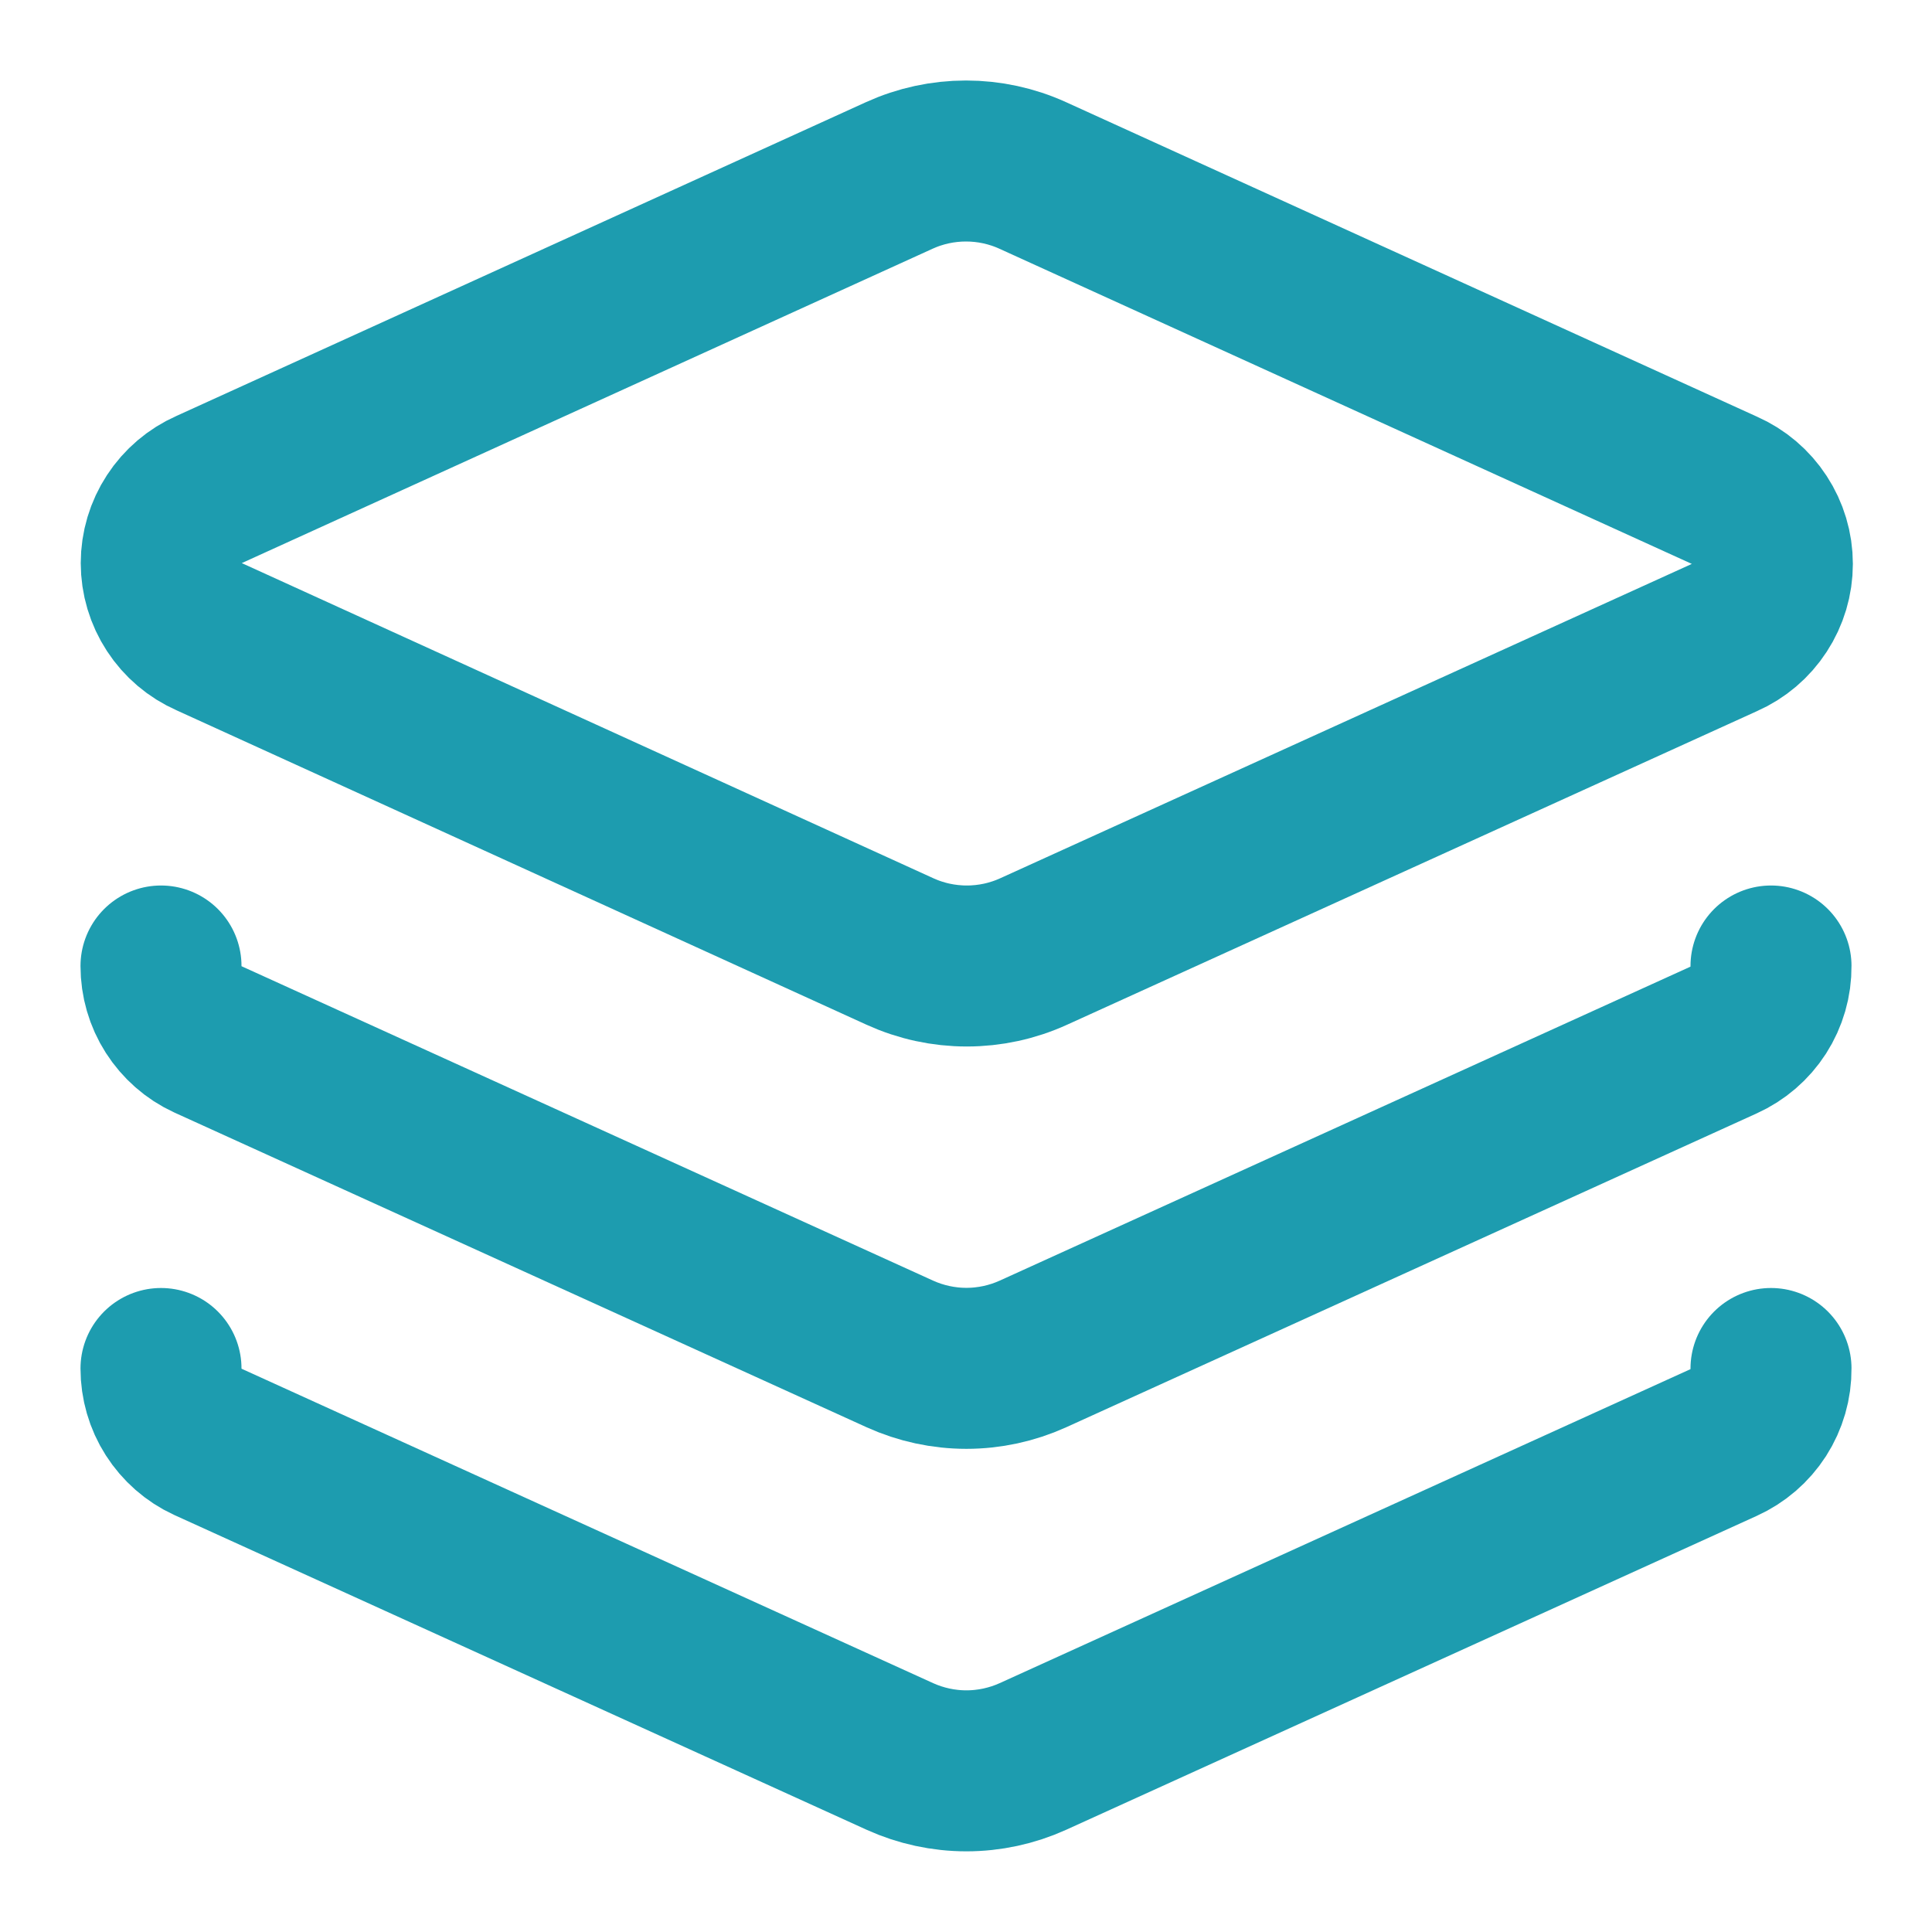
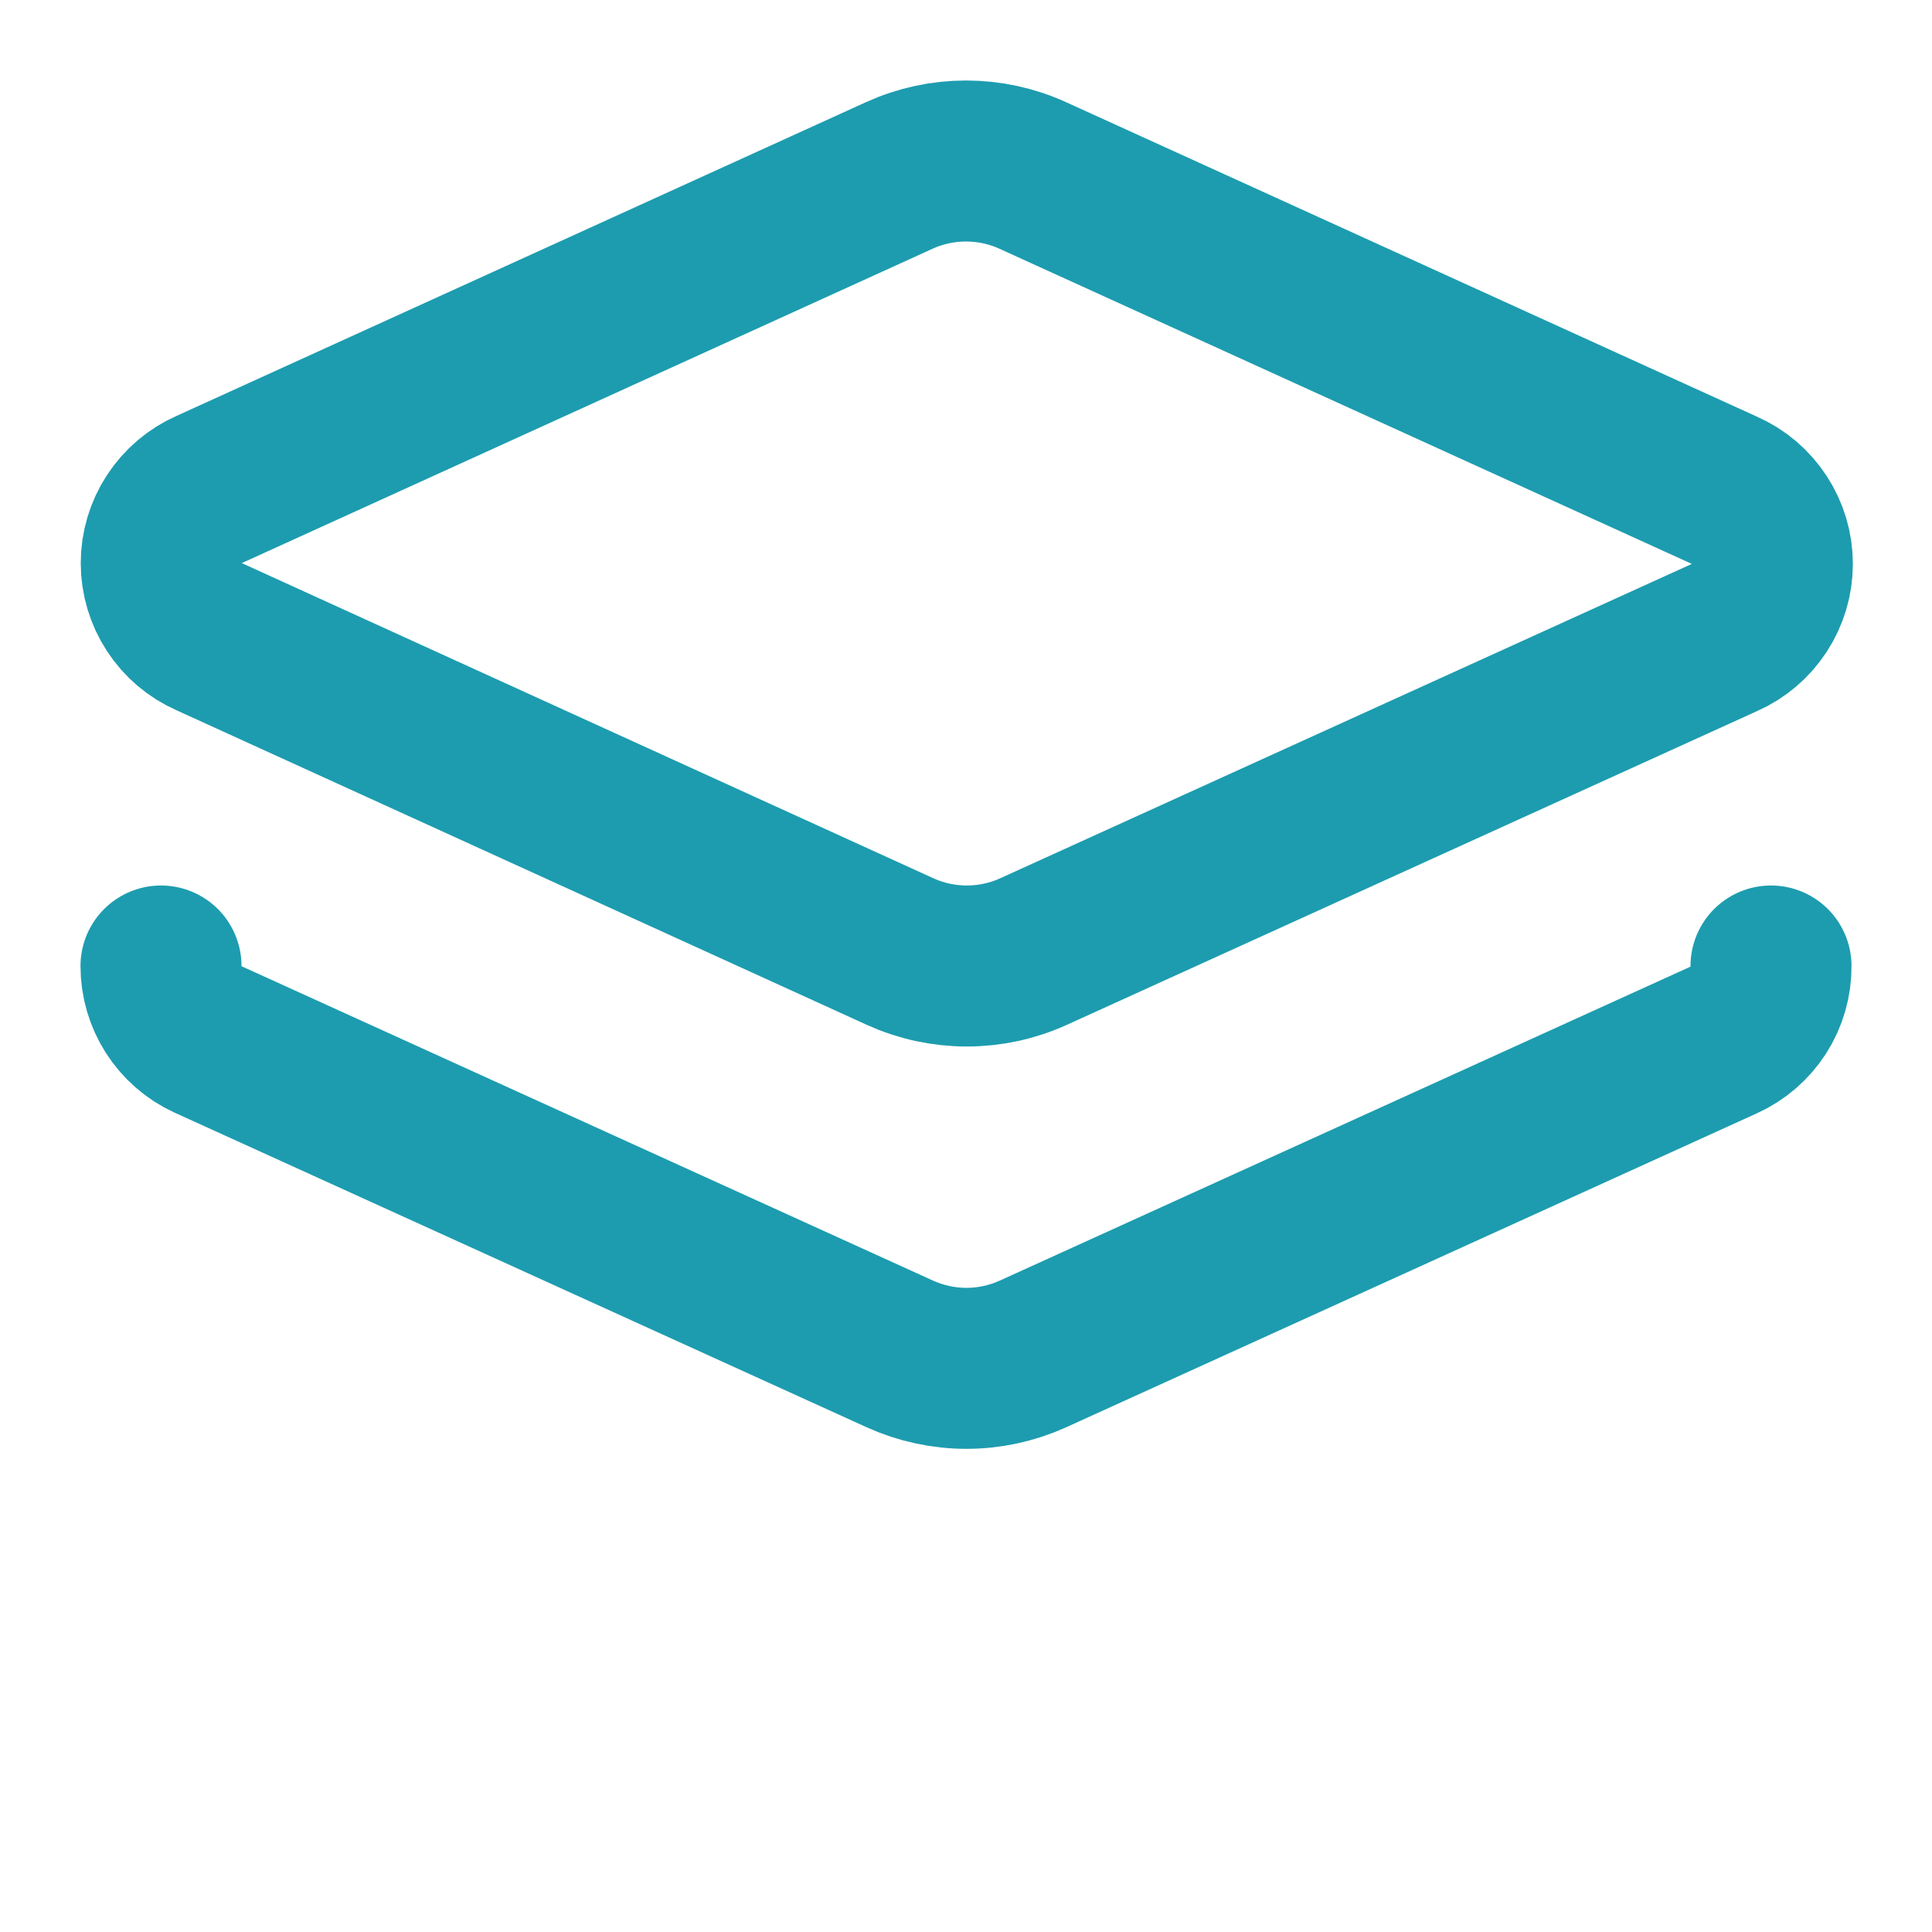
<svg xmlns="http://www.w3.org/2000/svg" width="24" height="24" viewBox="0 0 24 24" fill="none">
  <path d="M12.83 2.18C12.569 2.061 12.286 2 12 2C11.714 2 11.431 2.061 11.17 2.18L2.6 6.08C2.423 6.158 2.272 6.286 2.166 6.449C2.06 6.611 2.003 6.801 2.003 6.995C2.003 7.189 2.06 7.379 2.166 7.541C2.272 7.704 2.423 7.832 2.6 7.91L11.18 11.82C11.441 11.939 11.724 12 12.01 12C12.296 12 12.579 11.939 12.84 11.82L21.42 7.92C21.597 7.842 21.748 7.714 21.854 7.551C21.96 7.389 22.017 7.199 22.017 7.005C22.017 6.811 21.96 6.621 21.854 6.459C21.748 6.296 21.597 6.168 21.42 6.09L12.83 2.18Z" stroke="#1D9CAF" stroke-width="2" stroke-linecap="round" stroke-linejoin="round" />
  <path d="M2 12C2 12.191 2.054 12.379 2.157 12.54C2.26 12.701 2.406 12.83 2.58 12.91L11.18 16.82C11.439 16.937 11.72 16.998 12.005 16.998C12.29 16.998 12.571 16.937 12.83 16.82L21.41 12.92C21.587 12.84 21.737 12.711 21.842 12.548C21.947 12.384 22.002 12.194 22 12" stroke="#1D9CAF" stroke-width="2" stroke-linecap="round" stroke-linejoin="round" />
-   <path d="M2 17C2 17.191 2.054 17.379 2.157 17.54C2.26 17.701 2.406 17.83 2.58 17.91L11.18 21.82C11.439 21.937 11.72 21.998 12.005 21.998C12.29 21.998 12.571 21.937 12.83 21.82L21.41 17.92C21.587 17.84 21.737 17.711 21.842 17.548C21.947 17.384 22.002 17.194 22 17" stroke="#1D9CAF" stroke-width="2" stroke-linecap="round" stroke-linejoin="round" />
</svg>